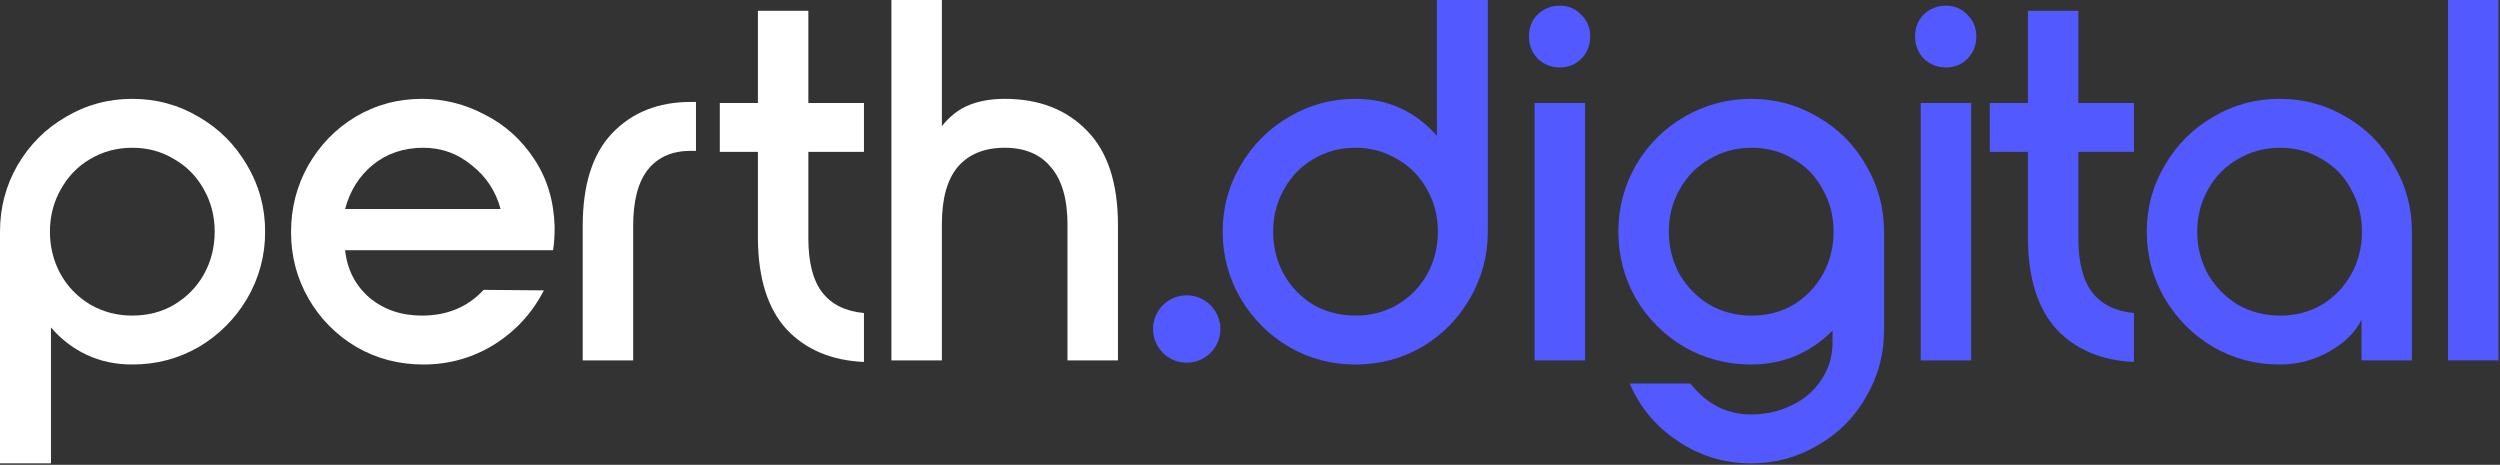
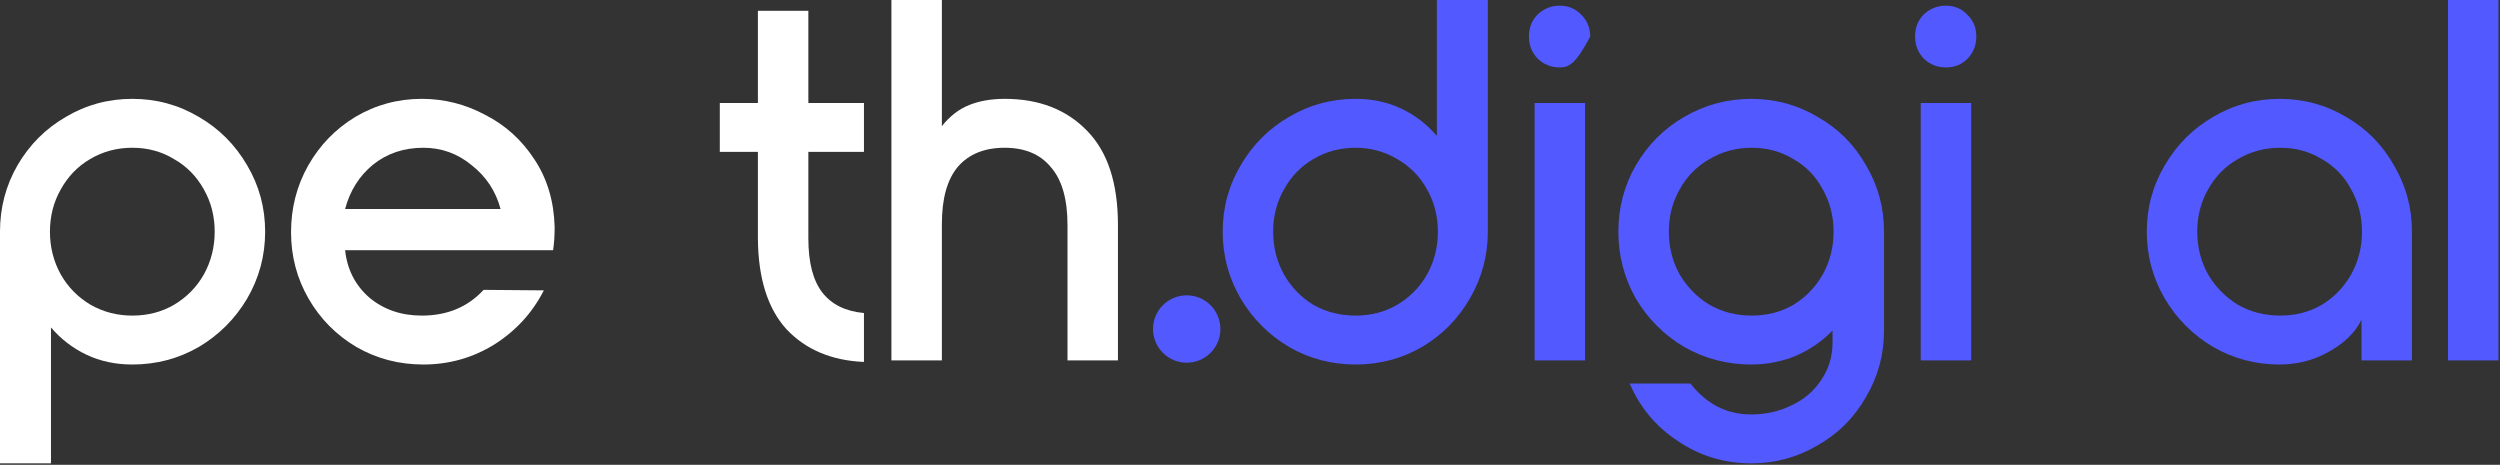
<svg xmlns="http://www.w3.org/2000/svg" width="995" height="185" viewBox="0 0 995 185" fill="none">
  <rect x="0" y="0" width="995" height="185" fill="#333333" stroke="none" />
  <path d="M592.157 92.208C592.157 101.77 589.766 110.65 584.985 118.846C580.341 126.906 573.988 133.326 565.929 138.107C557.869 142.752 549.058 145.074 539.496 145.074C529.934 145.074 521.123 142.752 513.063 138.107C505.003 133.326 498.583 126.906 493.802 118.846C489.02 110.65 486.63 101.77 486.63 92.208C486.63 82.646 489.02 73.835 493.802 65.775C498.583 57.579 505.003 51.158 513.063 46.514C521.123 41.733 529.934 39.342 539.496 39.342C546.189 39.342 552.268 40.64 557.733 43.235C563.197 45.831 567.91 49.451 571.871 54.095V0H592.157V92.208ZM539.496 58.808C533.349 58.808 527.748 60.311 522.693 63.316C517.776 66.185 513.882 70.215 511.014 75.406C508.145 80.46 506.711 86.061 506.711 92.208C506.711 98.355 508.145 104.024 511.014 109.215C513.882 114.27 517.776 118.299 522.693 121.305C527.748 124.173 533.349 125.608 539.496 125.608C545.643 125.608 551.176 124.173 556.093 121.305C561.148 118.299 565.109 114.27 567.978 109.215C570.847 104.024 572.281 98.355 572.281 92.208C572.281 86.061 570.847 80.46 567.978 75.406C565.109 70.215 561.148 66.185 556.093 63.316C551.039 60.311 545.506 58.808 539.496 58.808Z" fill="#5259FF" />
-   <path d="M620.812 26.843C617.397 26.843 614.46 25.682 612.001 23.359C609.679 20.901 608.517 17.963 608.517 14.548C608.517 10.997 609.679 8.06 612.001 5.737C614.46 3.415 617.397 2.254 620.812 2.254C624.227 2.254 627.096 3.483 629.418 5.942C631.74 8.265 632.901 11.133 632.901 14.548C632.901 17.963 631.74 20.901 629.418 23.359C627.096 25.682 624.227 26.843 620.812 26.843ZM610.771 40.981H630.852V143.435H610.771V40.981Z" fill="#5259FF" />
+   <path d="M620.812 26.843C617.397 26.843 614.46 25.682 612.001 23.359C609.679 20.901 608.517 17.963 608.517 14.548C608.517 10.997 609.679 8.06 612.001 5.737C614.46 3.415 617.397 2.254 620.812 2.254C624.227 2.254 627.096 3.483 629.418 5.942C631.74 8.265 632.901 11.133 632.901 14.548C627.096 25.682 624.227 26.843 620.812 26.843ZM610.771 40.981H630.852V143.435H610.771V40.981Z" fill="#5259FF" />
  <path d="M696.978 184.416C686.323 184.416 676.624 181.479 667.881 175.605C659.138 169.868 652.718 162.218 648.62 152.656H672.799C679.219 160.852 687.279 164.95 696.978 164.95C702.852 164.95 708.248 163.721 713.166 161.262C718.083 158.939 721.976 155.593 724.845 151.221C727.85 146.85 729.353 141.864 729.353 136.263V131.55C725.255 135.785 720.406 139.132 714.805 141.591C709.204 143.913 703.262 145.074 696.978 145.074C687.416 145.074 678.536 142.752 670.34 138.107C662.28 133.326 655.86 126.906 651.079 118.846C646.434 110.65 644.112 101.77 644.112 92.208C644.112 82.646 646.434 73.835 651.079 65.775C655.86 57.579 662.28 51.158 670.34 46.514C678.536 41.733 687.416 39.342 696.978 39.342C706.54 39.342 715.351 41.733 723.411 46.514C731.607 51.158 738.028 57.579 742.672 65.775C747.453 73.835 749.844 82.646 749.844 92.208V131.55C749.844 141.112 747.453 149.923 742.672 157.983C738.028 166.179 731.607 172.6 723.411 177.244C715.351 182.025 706.54 184.416 696.978 184.416ZM697.183 125.608C703.33 125.608 708.862 124.173 713.78 121.305C718.698 118.299 722.591 114.27 725.46 109.215C728.329 104.024 729.763 98.355 729.763 92.208C729.763 86.061 728.329 80.46 725.46 75.406C722.728 70.215 718.835 66.185 713.78 63.316C708.862 60.311 703.33 58.808 697.183 58.808C691.036 58.808 685.435 60.311 680.38 63.316C675.326 66.185 671.365 70.215 668.496 75.406C665.627 80.46 664.193 86.061 664.193 92.208C664.193 98.355 665.627 104.024 668.496 109.215C671.501 114.27 675.463 118.299 680.38 121.305C685.435 124.173 691.036 125.608 697.183 125.608Z" fill="#5259FF" />
  <path d="M774.492 26.843C771.077 26.843 768.14 25.682 765.681 23.359C763.359 20.901 762.197 17.963 762.197 14.548C762.197 10.997 763.359 8.06 765.681 5.737C768.14 3.415 771.077 2.254 774.492 2.254C777.907 2.254 780.776 3.483 783.098 5.942C785.42 8.265 786.581 11.133 786.581 14.548C786.581 17.963 785.42 20.901 783.098 23.359C780.776 25.682 777.907 26.843 774.492 26.843ZM764.451 40.981H784.532V143.435H764.451V40.981Z" fill="#5259FF" />
-   <path d="M827.19 60.447V94.872C827.19 104.434 829.034 111.606 832.722 116.387C836.411 121.168 841.943 123.9 849.32 124.583V144.049C836.479 143.503 826.233 139.2 818.584 131.14C811.07 122.944 807.245 110.923 807.109 95.077V60.447H791.946V40.981H807.109V4.303H827.19V40.981H849.32V60.447H827.19Z" fill="#5259FF" />
  <path d="M907.287 145.074C897.725 145.074 888.914 142.752 880.854 138.107C872.795 133.326 866.374 126.906 861.593 118.846C856.812 110.65 854.421 101.77 854.421 92.208C854.421 82.646 856.812 73.835 861.593 65.775C866.374 57.579 872.795 51.158 880.854 46.514C888.914 41.733 897.725 39.342 907.287 39.342C916.85 39.342 925.661 41.733 933.72 46.514C941.78 51.158 948.132 57.579 952.777 65.775C957.558 73.835 959.949 82.646 959.949 92.208V143.435H939.868V127.247C937.409 132.301 933.106 136.536 926.958 139.951C920.948 143.366 914.391 145.074 907.287 145.074ZM907.492 125.608C913.64 125.608 919.172 124.173 924.09 121.305C929.008 118.299 932.901 114.27 935.769 109.215C938.638 104.024 940.073 98.355 940.073 92.208C940.073 86.061 938.638 80.46 935.769 75.406C933.037 70.215 929.144 66.185 924.09 63.316C919.172 60.311 913.64 58.808 907.492 58.808C901.345 58.808 895.744 60.311 890.69 63.316C885.636 66.185 881.674 70.215 878.805 75.406C875.937 80.46 874.502 86.061 874.502 92.208C874.502 98.355 875.937 104.024 878.805 109.215C881.811 114.27 885.772 118.299 890.69 121.305C895.744 124.173 901.345 125.608 907.492 125.608Z" fill="#5259FF" />
  <path d="M974.308 143.435V0H994.389V143.435H974.308Z" fill="#5259FF" />
  <path d="M0 92.208C0 82.646 2.322 73.835 6.967 65.775C11.748 57.579 18.168 51.158 26.228 46.514C34.288 41.733 43.099 39.342 52.661 39.342C62.223 39.342 71.034 41.733 79.094 46.514C87.154 51.158 93.574 57.579 98.355 65.775C103.136 73.835 105.527 82.646 105.527 92.208C105.527 101.77 103.136 110.65 98.355 118.846C93.574 126.906 87.154 133.326 79.094 138.107C71.034 142.752 62.223 145.074 52.661 145.074C45.967 145.074 39.889 143.776 34.424 141.181C28.96 138.585 24.247 134.965 20.286 130.321V184.416H0V92.208ZM52.661 125.608C58.808 125.608 64.341 124.174 69.258 121.305C74.313 118.3 78.274 114.27 81.143 109.215C84.012 104.024 85.446 98.355 85.446 92.208C85.446 86.061 84.012 80.46 81.143 75.406C78.274 70.215 74.313 66.185 69.258 63.316C64.341 60.311 58.808 58.808 52.661 58.808C46.514 58.808 40.913 60.311 35.859 63.316C30.941 66.185 27.048 70.215 24.179 75.406C21.31 80.46 19.876 86.061 19.876 92.208C19.876 98.355 21.31 104.024 24.179 109.215C27.048 114.27 31.009 118.3 36.064 121.305C41.118 124.174 46.65 125.608 52.661 125.608Z" fill="white" />
  <path d="M115.836 92.413C115.836 82.851 118.09 74.04 122.598 65.98C127.243 57.784 133.527 51.295 141.45 46.514C149.509 41.733 158.32 39.342 167.883 39.342C176.762 39.342 185.163 41.459 193.086 45.694C201.146 49.792 207.703 55.735 212.757 63.521C217.812 71.171 220.475 80.119 220.749 90.364C220.749 93.779 220.544 96.853 220.134 99.585H137.352C138.171 107.235 141.381 113.518 146.982 118.436C152.72 123.217 159.686 125.608 167.883 125.608C177.991 125.608 186.188 122.193 192.471 115.363L216.446 115.567C211.938 124.447 205.381 131.618 196.775 137.083C188.168 142.41 178.743 145.074 168.497 145.074C158.798 145.074 149.919 142.752 141.859 138.107C133.8 133.326 127.448 126.906 122.803 118.846C118.159 110.786 115.836 101.975 115.836 92.413ZM199.233 83.192C197.321 76.089 193.496 70.283 187.759 65.775C182.158 61.131 175.737 58.808 168.497 58.808C160.711 58.808 154.017 61.062 148.417 65.57C142.952 70.078 139.264 75.952 137.352 83.192H199.233Z" fill="white" />
-   <path d="M231.921 89.954C231.921 73.562 235.814 61.267 243.6 53.071C251.524 44.738 261.974 40.572 274.951 40.572H277V60.038H274.951C267.575 60.038 261.905 62.497 257.944 67.414C253.982 72.332 252.002 79.845 252.002 89.954V143.435H231.921V89.954Z" fill="white" />
  <path d="M321.726 60.447V94.872C321.726 104.434 323.57 111.606 327.258 116.387C330.947 121.168 336.479 123.9 343.856 124.583V144.049C331.015 143.503 320.77 139.2 313.12 131.14C305.607 122.944 301.782 110.923 301.645 95.077V60.447H286.482V40.981H301.645V4.303H321.726V40.981H343.856V60.447H321.726Z" fill="white" />
  <path d="M399.864 39.342C413.525 39.342 424.453 43.577 432.649 52.046C440.846 60.379 444.944 72.879 444.944 89.544V143.435H424.863V89.544C424.863 79.299 422.677 71.649 418.306 66.595C414.071 61.404 407.924 58.808 399.864 58.808C391.805 58.808 385.589 61.336 381.218 66.39C376.983 71.444 374.866 79.026 374.866 89.135V143.435H354.785V3.05176e-05H374.866V50.202C378.008 46.241 381.628 43.44 385.726 41.801C389.824 40.162 394.537 39.342 399.864 39.342Z" fill="white" />
  <circle cx="472.31" cy="130.946" r="13.409" fill="#5259FF" />
</svg>